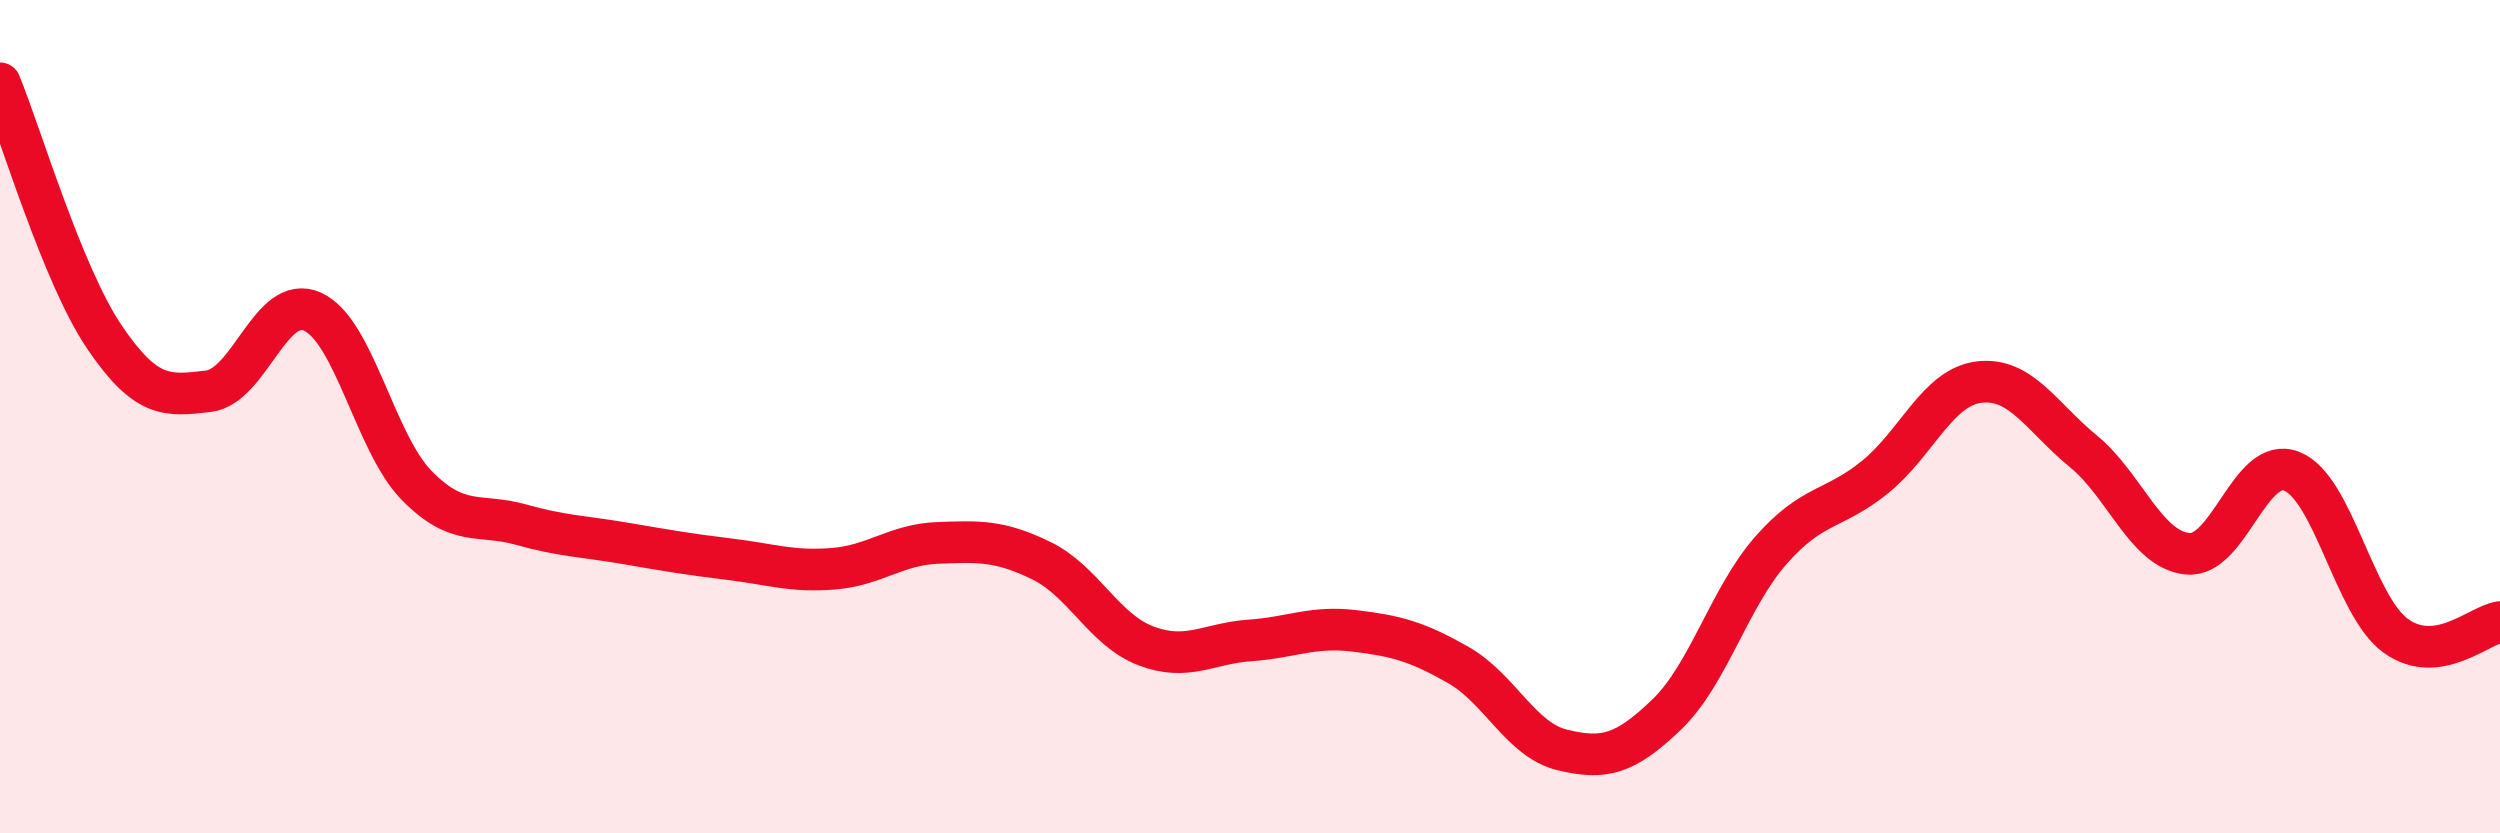
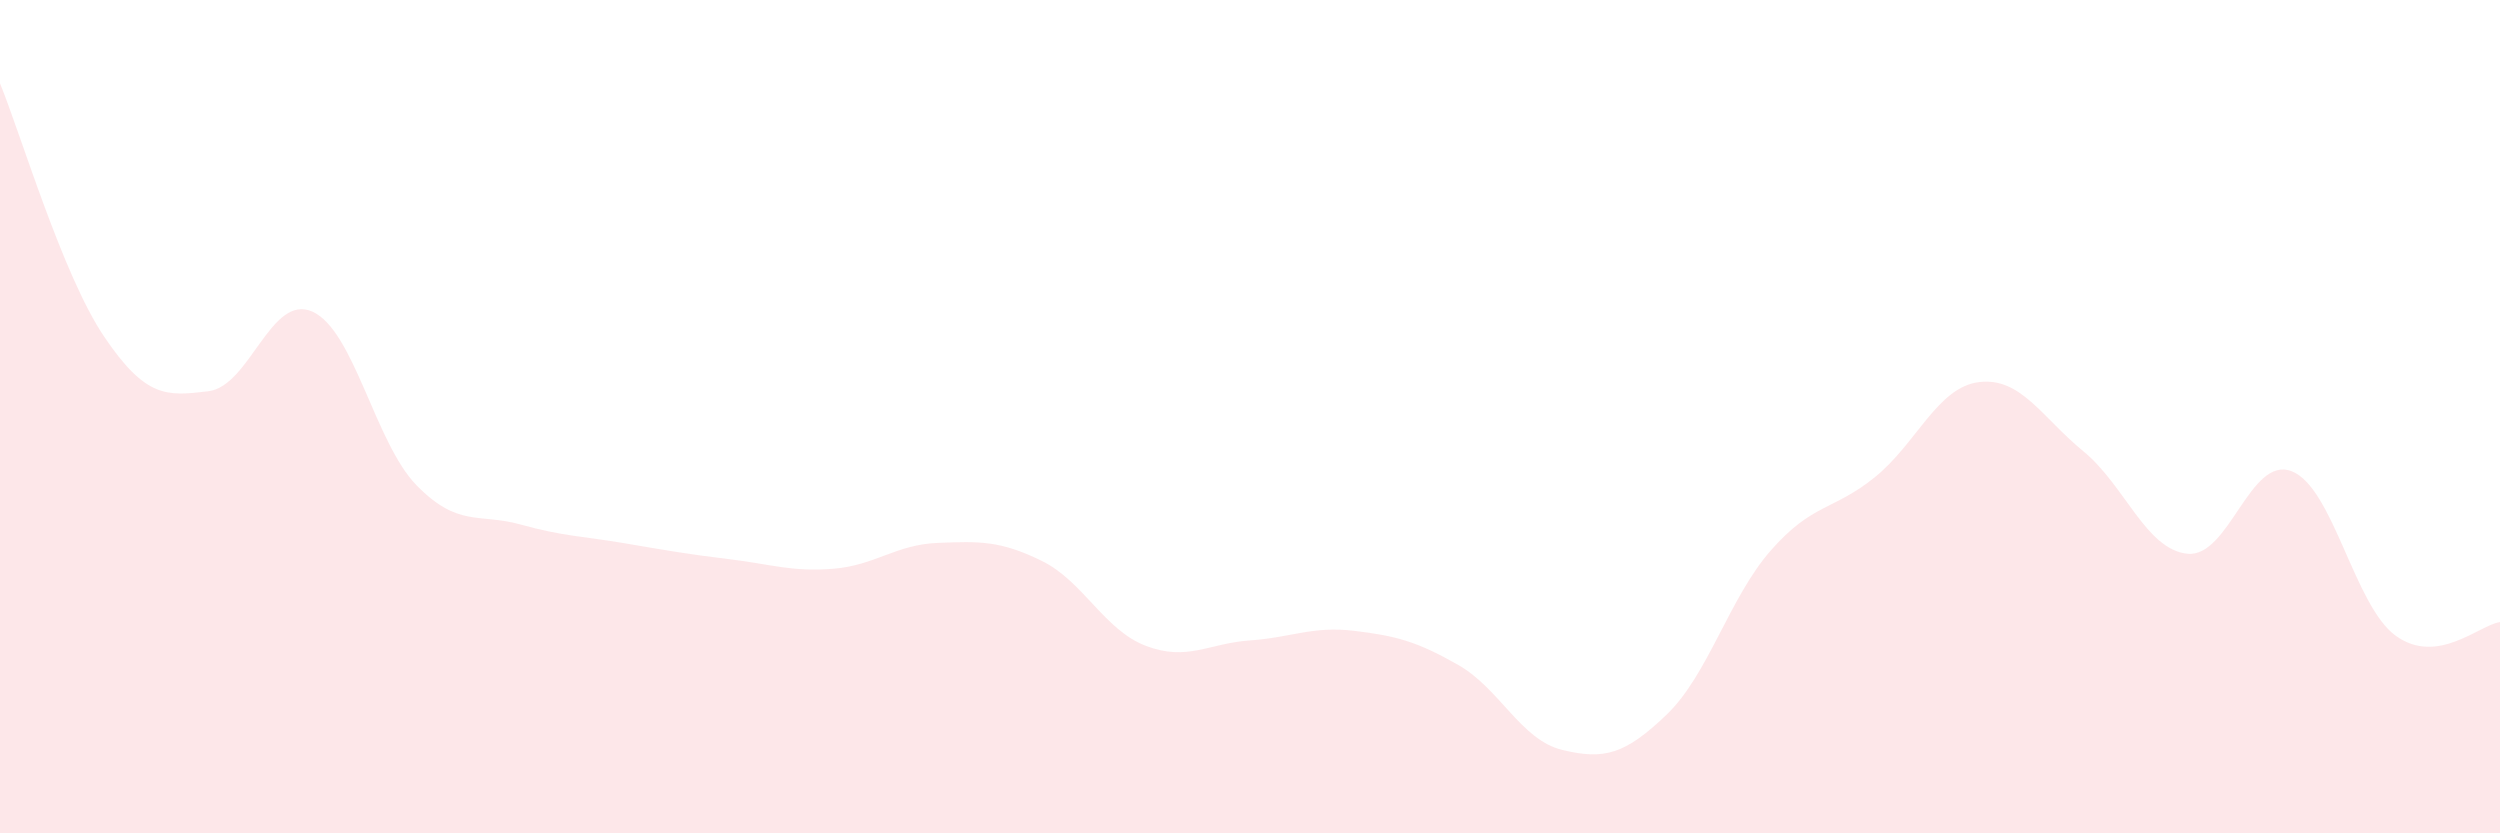
<svg xmlns="http://www.w3.org/2000/svg" width="60" height="20" viewBox="0 0 60 20">
  <path d="M 0,2 C 0.5,3.22 1.5,6.6 2.5,8.08 C 3.5,9.56 4,9.51 5,9.39 C 6,9.27 6.5,7.03 7.5,7.48 C 8.5,7.93 9,10.63 10,11.65 C 11,12.67 11.5,12.31 12.5,12.59 C 13.5,12.87 14,12.87 15,13.04 C 16,13.21 16.5,13.3 17.5,13.42 C 18.5,13.54 19,13.73 20,13.65 C 21,13.57 21.5,13.07 22.5,13.03 C 23.5,12.99 24,12.97 25,13.46 C 26,13.95 26.5,15.12 27.5,15.5 C 28.5,15.88 29,15.44 30,15.37 C 31,15.3 31.5,15.02 32.5,15.14 C 33.5,15.26 34,15.39 35,15.96 C 36,16.53 36.5,17.76 37.5,18 C 38.5,18.24 39,18.11 40,17.15 C 41,16.19 41.5,14.35 42.5,13.21 C 43.5,12.07 44,12.26 45,11.45 C 46,10.64 46.5,9.29 47.5,9.17 C 48.5,9.05 49,10.01 50,10.83 C 51,11.65 51.5,13.19 52.5,13.29 C 53.5,13.39 54,10.92 55,11.31 C 56,11.7 56.5,14.54 57.5,15.26 C 58.5,15.98 59.5,15 60,14.93L60 20L0 20Z" fill="#EB0A25" opacity="0.1" stroke-linecap="round" stroke-linejoin="round" />
-   <path d="M 0,2 C 0.5,3.22 1.5,6.6 2.5,8.08 C 3.5,9.56 4,9.51 5,9.39 C 6,9.27 6.5,7.03 7.5,7.48 C 8.5,7.93 9,10.63 10,11.65 C 11,12.67 11.5,12.31 12.5,12.59 C 13.5,12.87 14,12.87 15,13.04 C 16,13.21 16.5,13.3 17.5,13.42 C 18.5,13.54 19,13.73 20,13.65 C 21,13.57 21.5,13.07 22.5,13.03 C 23.5,12.99 24,12.97 25,13.46 C 26,13.95 26.5,15.12 27.5,15.5 C 28.5,15.88 29,15.44 30,15.37 C 31,15.3 31.5,15.02 32.5,15.14 C 33.5,15.26 34,15.39 35,15.96 C 36,16.53 36.5,17.76 37.5,18 C 38.5,18.24 39,18.11 40,17.15 C 41,16.19 41.5,14.35 42.5,13.21 C 43.5,12.07 44,12.26 45,11.45 C 46,10.64 46.5,9.29 47.5,9.17 C 48.5,9.05 49,10.01 50,10.83 C 51,11.65 51.5,13.19 52.5,13.29 C 53.5,13.39 54,10.92 55,11.31 C 56,11.7 56.5,14.54 57.5,15.26 C 58.5,15.98 59.5,15 60,14.93" stroke="#EB0A25" stroke-width="1" fill="none" stroke-linecap="round" stroke-linejoin="round" />
</svg>